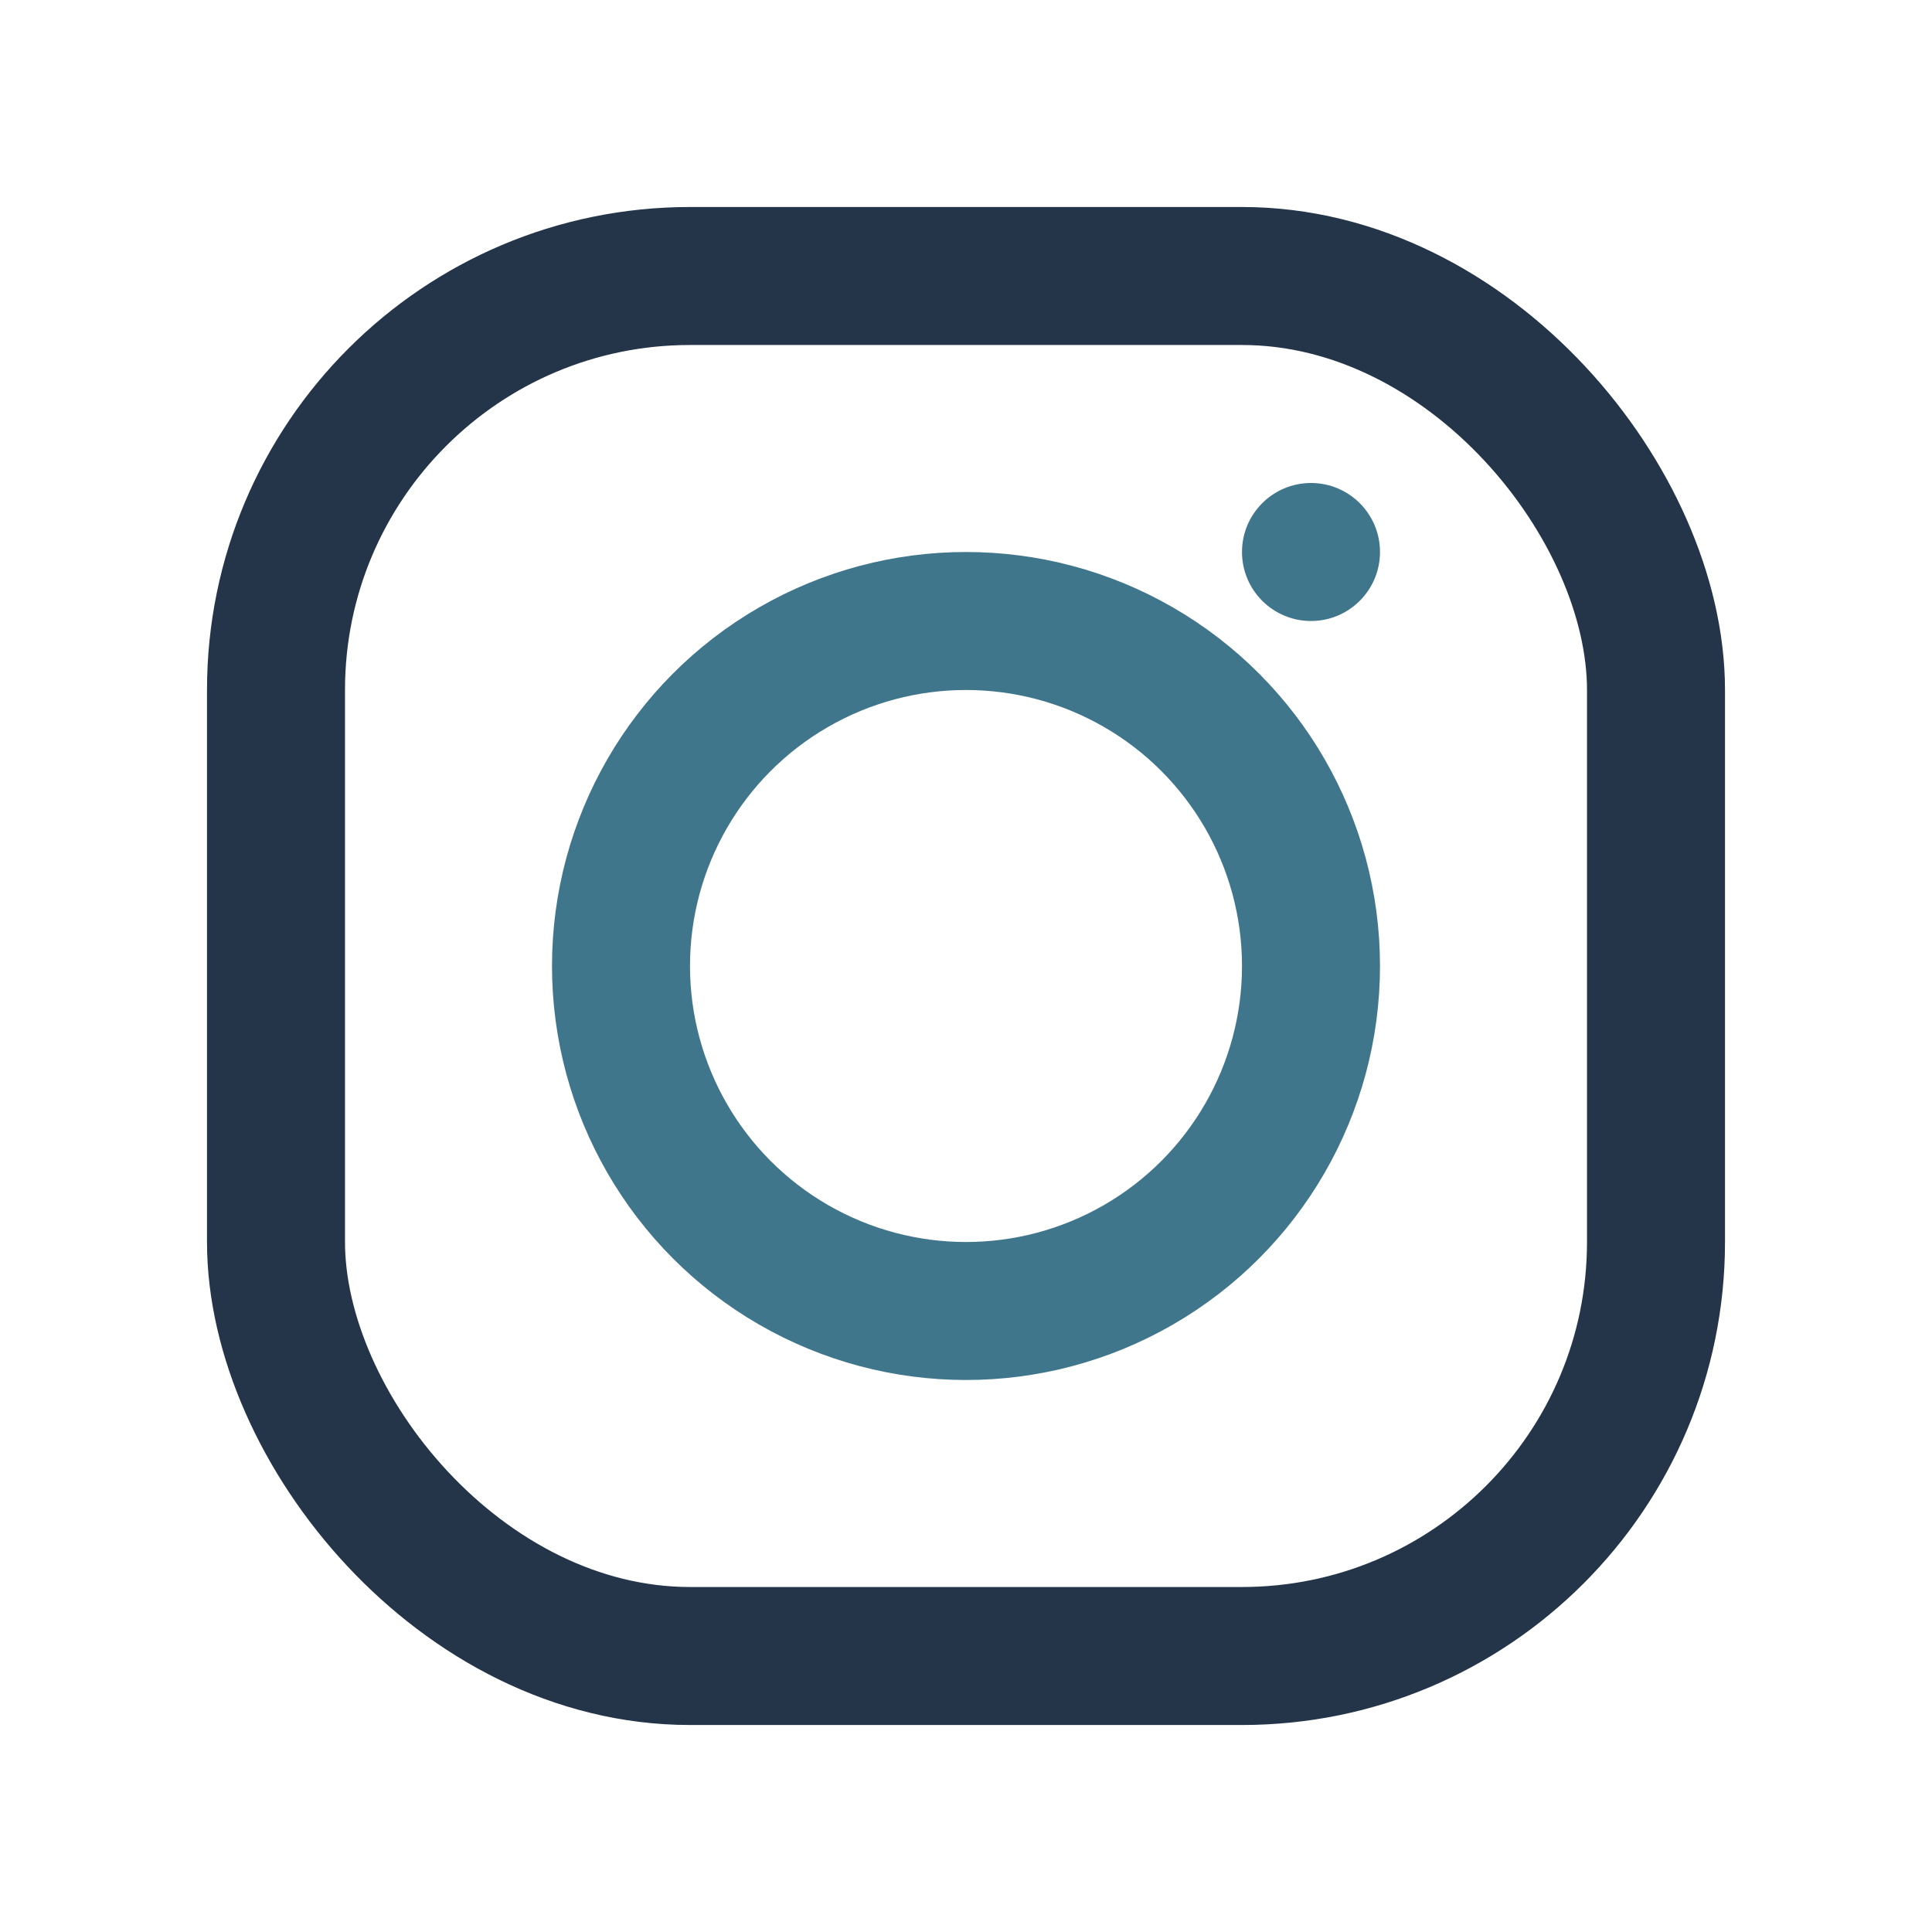
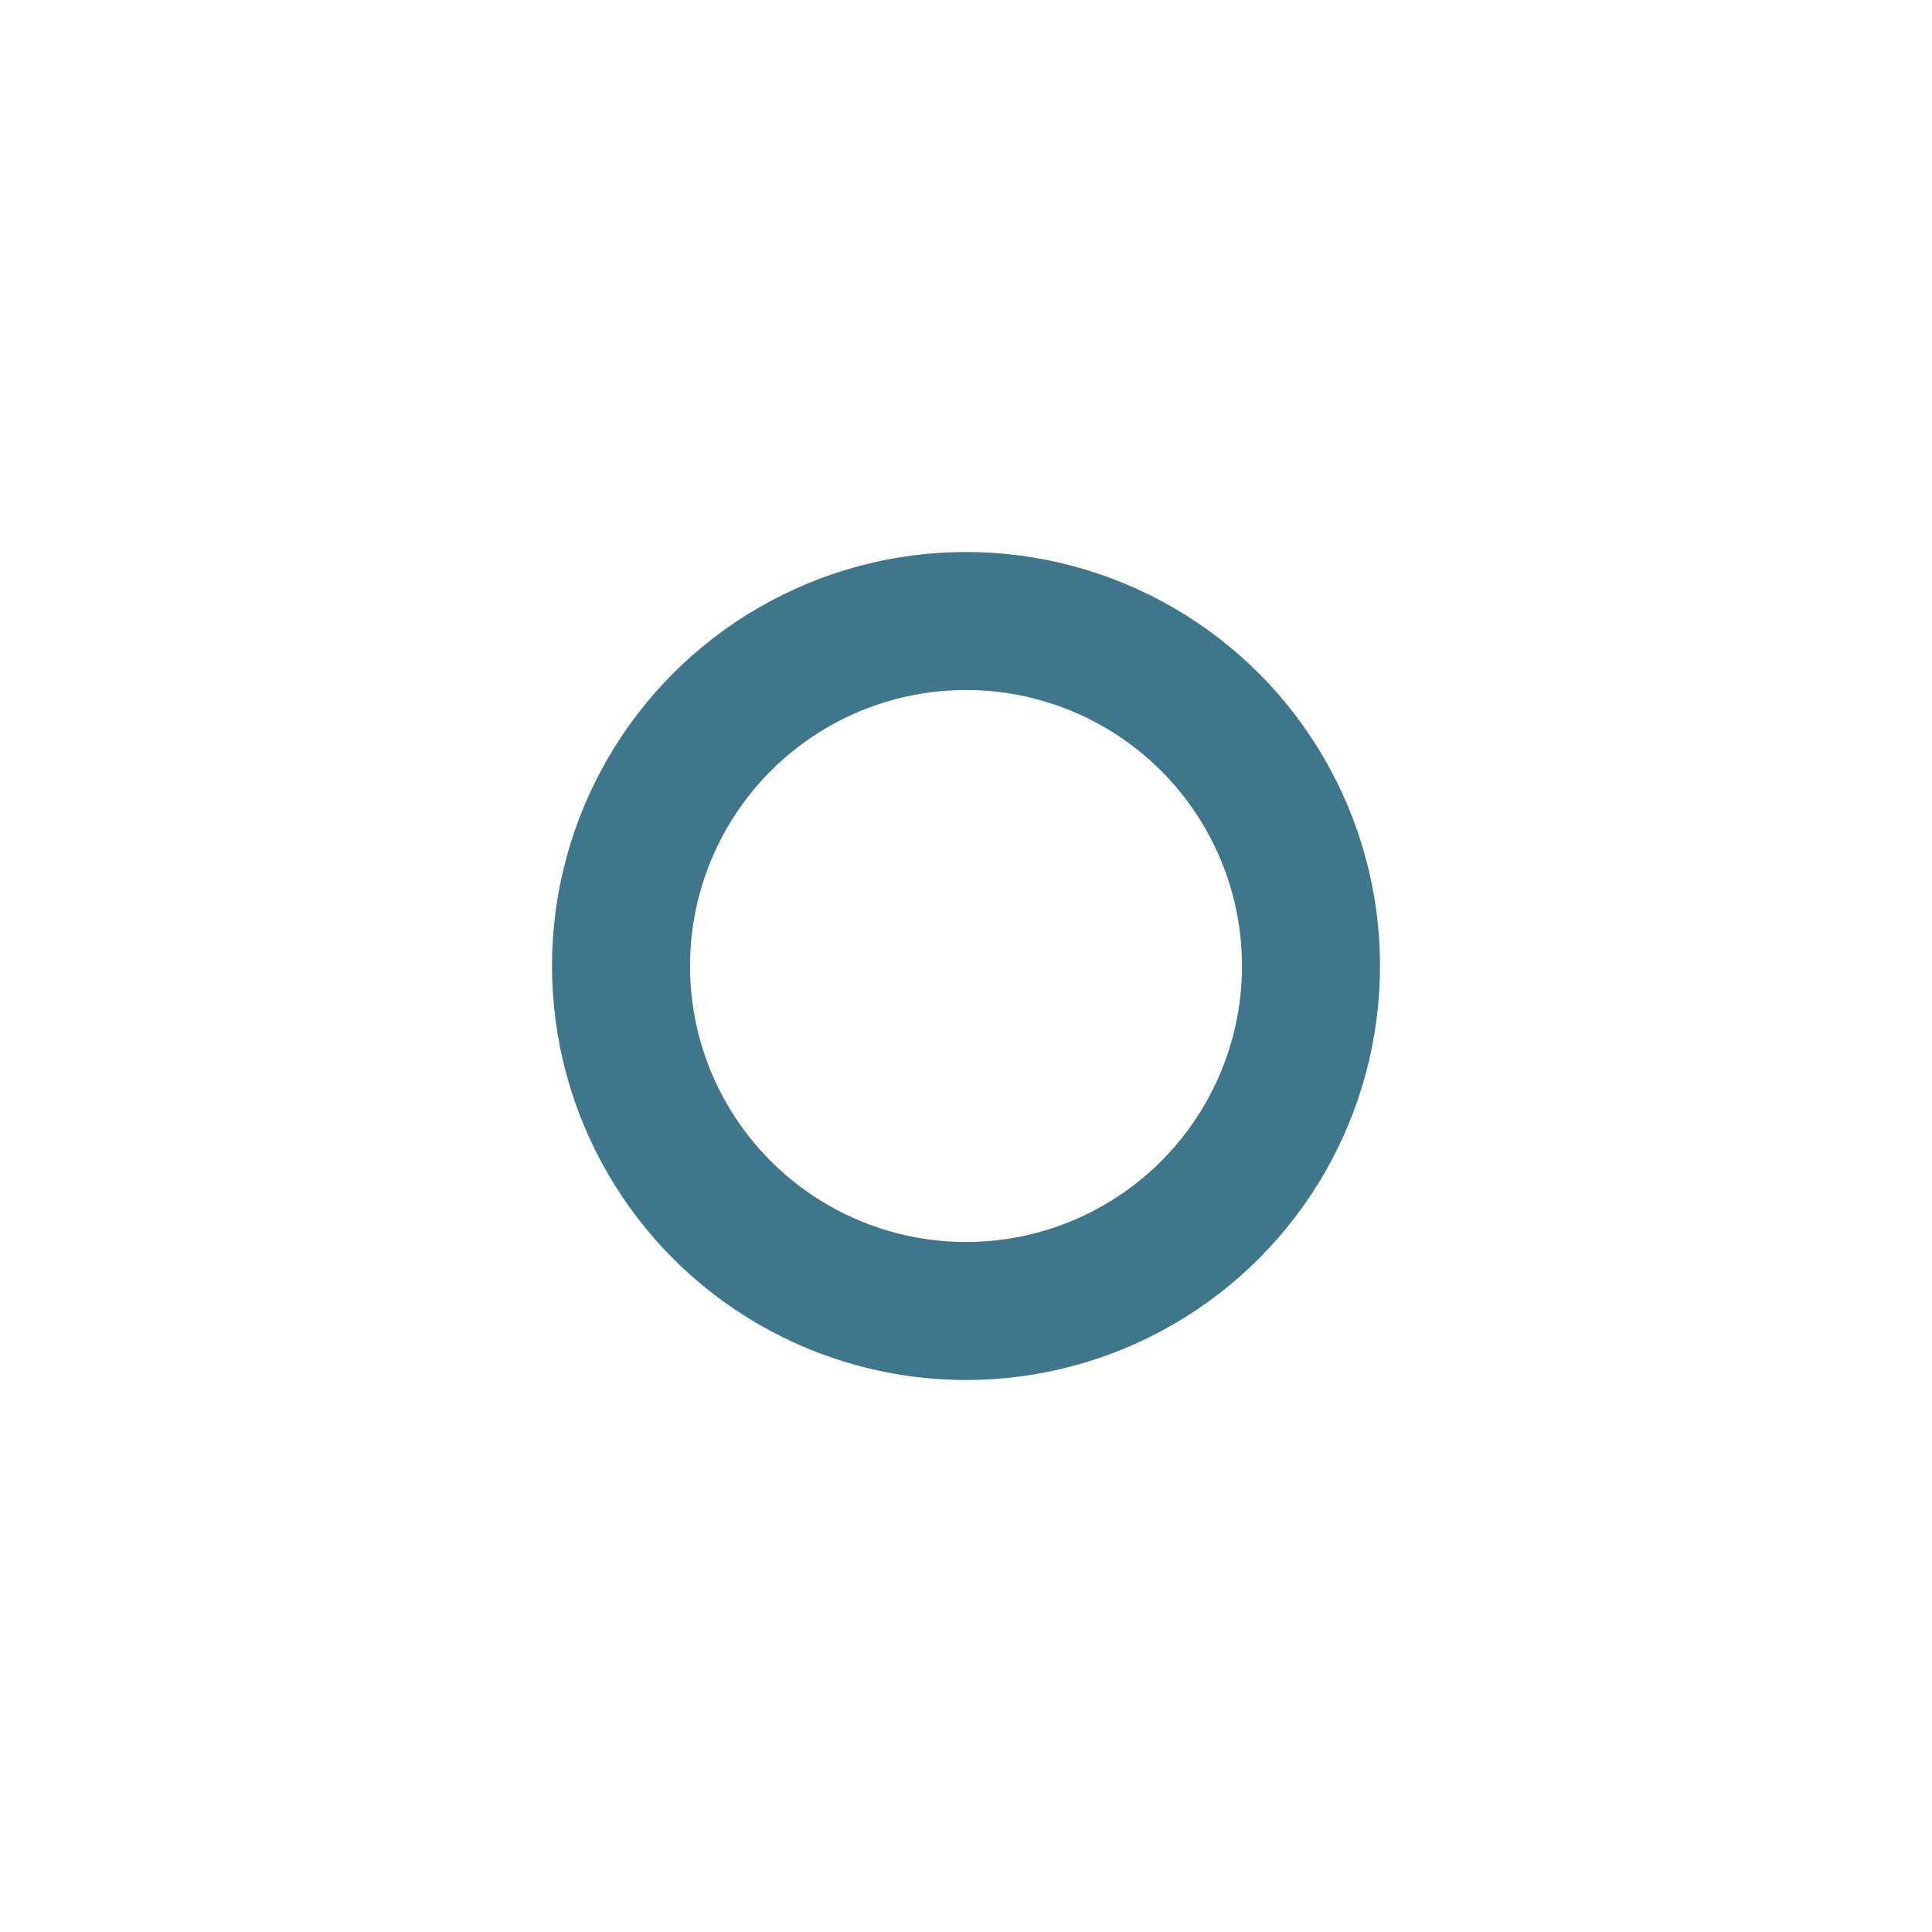
<svg xmlns="http://www.w3.org/2000/svg" width="28" height="28" viewBox="0 0 28 28">
-   <rect x="4" y="4" width="20" height="20" rx="6" fill="none" stroke="#243549" stroke-width="2" />
  <circle cx="14" cy="14" r="5" fill="none" stroke="#40768C" stroke-width="2" />
-   <circle cx="19" cy="8" r="1" fill="#40768C" />
</svg>